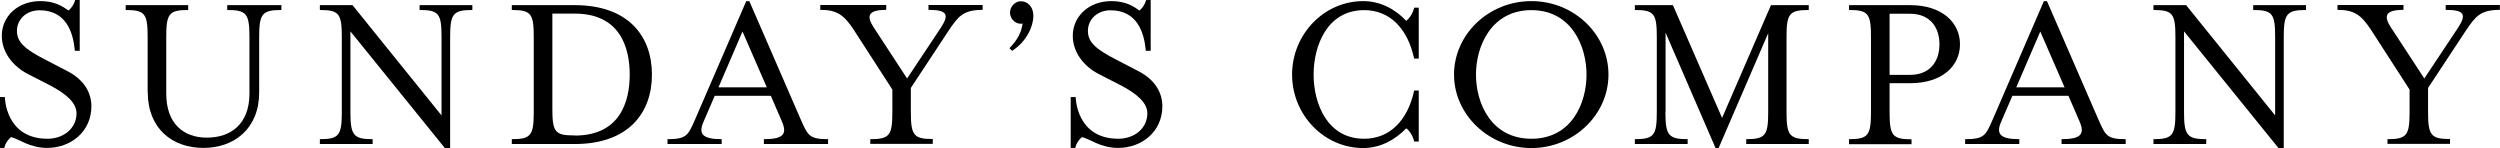
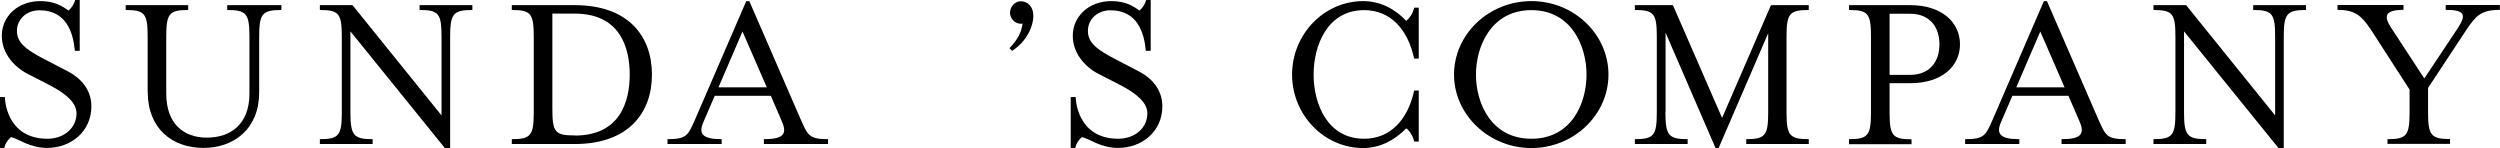
<svg xmlns="http://www.w3.org/2000/svg" viewBox="0 0 180 10.66" data-name="Layer 1" id="Layer_1">
  <g data-name="Layer 1" id="Layer_1-2">
    <g>
      <path d="M0,6.99h.35s.02,3,3.07,3c1.18,0,2.09-.77,2.09-1.83,0-.77-.77-1.42-1.92-2.02l-1.6-.82C1.02,4.82.13,3.84.13,2.57.13,1.18,1.28.08,2.9.08c.98,0,1.53.32,2.03.68.2-.17.4-.42.48-.77h.33v3.67h-.35c-.12-1.33-.62-2.92-2.55-2.92-.93,0-1.62.65-1.62,1.48s.58,1.32,2.03,2.07l1.58.82c1.28.65,1.75,1.62,1.75,2.54,0,1.82-1.47,3-3.19,3-1.27,0-2.07-.67-2.6-.78-.2.17-.4.42-.48.78h-.33v-3.67Z" />
      <path d="M10.63,6.66V2.65c0-1.67-.2-1.93-1.58-1.93v-.35h4.5v.35c-1.38,0-1.58.27-1.58,1.93v4.09c0,2.17,1.25,3.17,2.92,3.17,1.75,0,3.07-1,3.07-3.17V2.65c0-1.67-.22-1.93-1.6-1.93v-.35h3.9v.35c-1.38,0-1.6.27-1.6,1.93v4c0,2.62-1.8,4-4.02,4s-4-1.38-4-4Z" />
      <path d="M25.23,2.27v5.8c0,1.67.22,1.95,1.6,1.95v.35h-3.8v-.35c1.38,0,1.58-.28,1.58-1.95V2.65c0-1.67-.2-1.93-1.58-1.93v-.35h2.35l6.41,7.94V2.65c0-1.67-.2-1.93-1.58-1.93v-.35h3.8v.35c-1.38,0-1.6.27-1.6,1.93v8.01h-.38l-6.79-8.39Z" />
      <path d="M36.85,10.02c1.38,0,1.58-.28,1.58-1.95V2.65c0-1.67-.2-1.93-1.58-1.93v-.35h4.52c3.89,0,5.57,2.25,5.57,5s-1.68,5-5.57,5h-4.52v-.35ZM41.39,9.76c3.25,0,3.95-2.44,3.95-4.39s-.7-4.39-3.95-4.39h-1.62v6.84c0,1.67.18,1.93,1.55,1.93h.07Z" />
      <path d="M48.06,10.02c1.4,0,1.48-.28,2-1.45L53.73.08h.22l3.69,8.49c.52,1.17.6,1.45,1.98,1.45v.35h-4.62v-.35c1.38,0,1.7-.35,1.3-1.27l-.8-1.85h-4.04l-.8,1.85c-.4.9-.08,1.27,1.3,1.27v.35h-3.9v-.35ZM55.21,6.29l-1.75-4.02-1.73,4.02h3.49Z" />
-       <path d="M62.67,10.02c1.38,0,1.58-.28,1.58-1.95v-1.62l-2.77-4.29c-.72-1.1-1.23-1.45-2.42-1.45v-.35h4.75v.35c-1.4,0-1.4.5-.9,1.27l2.4,3.67,2.44-3.67c.58-.9.5-1.27-.9-1.27v-.35h3.9v.35c-1.4,0-1.75.47-2.42,1.45l-2.75,4.17v1.73c0,1.67.2,1.95,1.58,1.95v.35h-4.5v-.35Z" />
      <path d="M72.68,3.47c.62-.65.85-1.13.95-1.78-.03.02-.1.02-.13.02-.43,0-.78-.38-.78-.8s.35-.82.78-.82.9.32.9,1.07-.5,1.85-1.53,2.5l-.18-.18Z" />
      <path d="M77.1,6.99h.35s.02,3,3.07,3c1.18,0,2.09-.77,2.09-1.83,0-.77-.77-1.42-1.92-2.02l-1.6-.82c-.97-.5-1.85-1.48-1.85-2.75,0-1.38,1.15-2.49,2.77-2.49.98,0,1.53.32,2.03.68.2-.17.4-.42.48-.77h.33v3.67h-.35c-.12-1.33-.62-2.92-2.55-2.92-.93,0-1.62.65-1.62,1.48s.58,1.32,2.03,2.07l1.58.82c1.28.65,1.75,1.62,1.75,2.54,0,1.82-1.47,3-3.19,3-1.27,0-2.07-.67-2.6-.78-.2.17-.4.42-.48.78h-.33v-3.67Z" />
      <path d="M93.03,5.37c0-2.9,2.3-5.29,5.12-5.29,1.17,0,2.25.52,3.1,1.42.22-.17.48-.53.57-.95h.33v3.67h-.33c-.47-2.17-1.75-3.49-3.6-3.49-2.67,0-3.64,2.57-3.64,4.64s.97,4.62,3.64,4.62c1.85,0,3.14-1.33,3.6-3.47h.33v3.67h-.33c-.08-.4-.35-.8-.57-.95-.85.88-1.93,1.42-3.1,1.42-2.82,0-5.12-2.39-5.12-5.29Z" />
      <path d="M104.69,5.37c0-2.9,2.5-5.29,5.57-5.29s5.55,2.39,5.55,5.29-2.5,5.29-5.55,5.29-5.57-2.39-5.57-5.29ZM114.23,5.37c0-2.07-1.1-4.64-3.97-4.64s-3.99,2.57-3.99,4.64,1.1,4.62,3.99,4.62,3.97-2.55,3.97-4.62Z" />
      <path d="M119.91,8.07c0,1.67.22,1.95,1.6,1.95v.35h-3.8v-.35c1.38,0,1.58-.28,1.58-1.95V2.65c0-1.67-.2-1.93-1.58-1.93v-.35h2.74l3.54,8.12,3.52-8.12h2.72v.35c-1.4,0-1.6.27-1.6,1.93v5.42c0,1.67.2,1.95,1.6,1.95v.35h-4.5v-.35c1.38,0,1.58-.28,1.58-1.95V2.39l-3.57,8.27h-.22l-3.6-8.31v5.72Z" />
      <path d="M133.13,10.02c1.38,0,1.58-.28,1.58-1.95V2.65c0-1.67-.2-1.93-1.58-1.93v-.35h4.4c2.32,0,3.59,1.27,3.59,2.82s-1.27,2.8-3.59,2.8h-1.48v2.09c0,1.67.2,1.95,1.58,1.95v.35h-4.5v-.35ZM137.52,5.39c1.45,0,2.12-.98,2.12-2.2s-.67-2.2-2.12-2.2h-1.47v4.4h1.47Z" />
      <path d="M141.49,10.02c1.4,0,1.48-.28,2-1.45L147.16.08h.22l3.69,8.49c.52,1.17.6,1.45,1.98,1.45v.35h-4.62v-.35c1.38,0,1.7-.35,1.3-1.27l-.8-1.85h-4.04l-.8,1.85c-.4.9-.08,1.27,1.3,1.27v.35h-3.9v-.35ZM148.65,6.29l-1.75-4.02-1.73,4.02h3.49Z" />
      <path d="M157.25,2.27v5.8c0,1.67.22,1.95,1.6,1.95v.35h-3.8v-.35c1.38,0,1.58-.28,1.58-1.95V2.65c0-1.67-.2-1.93-1.58-1.93v-.35h2.35l6.41,7.94V2.65c0-1.67-.2-1.93-1.58-1.93v-.35h3.8v.35c-1.38,0-1.6.27-1.6,1.93v8.01h-.38l-6.79-8.39Z" />
      <path d="M171.91,10.02c1.38,0,1.58-.28,1.58-1.95v-1.62l-2.77-4.29c-.72-1.1-1.23-1.45-2.42-1.45v-.35h4.75v.35c-1.4,0-1.4.5-.9,1.27l2.4,3.67,2.44-3.67c.58-.9.5-1.27-.9-1.27v-.35h3.9v.35c-1.4,0-1.75.47-2.42,1.45l-2.75,4.17v1.73c0,1.67.2,1.95,1.58,1.95v.35h-4.5v-.35Z" />
    </g>
  </g>
</svg>